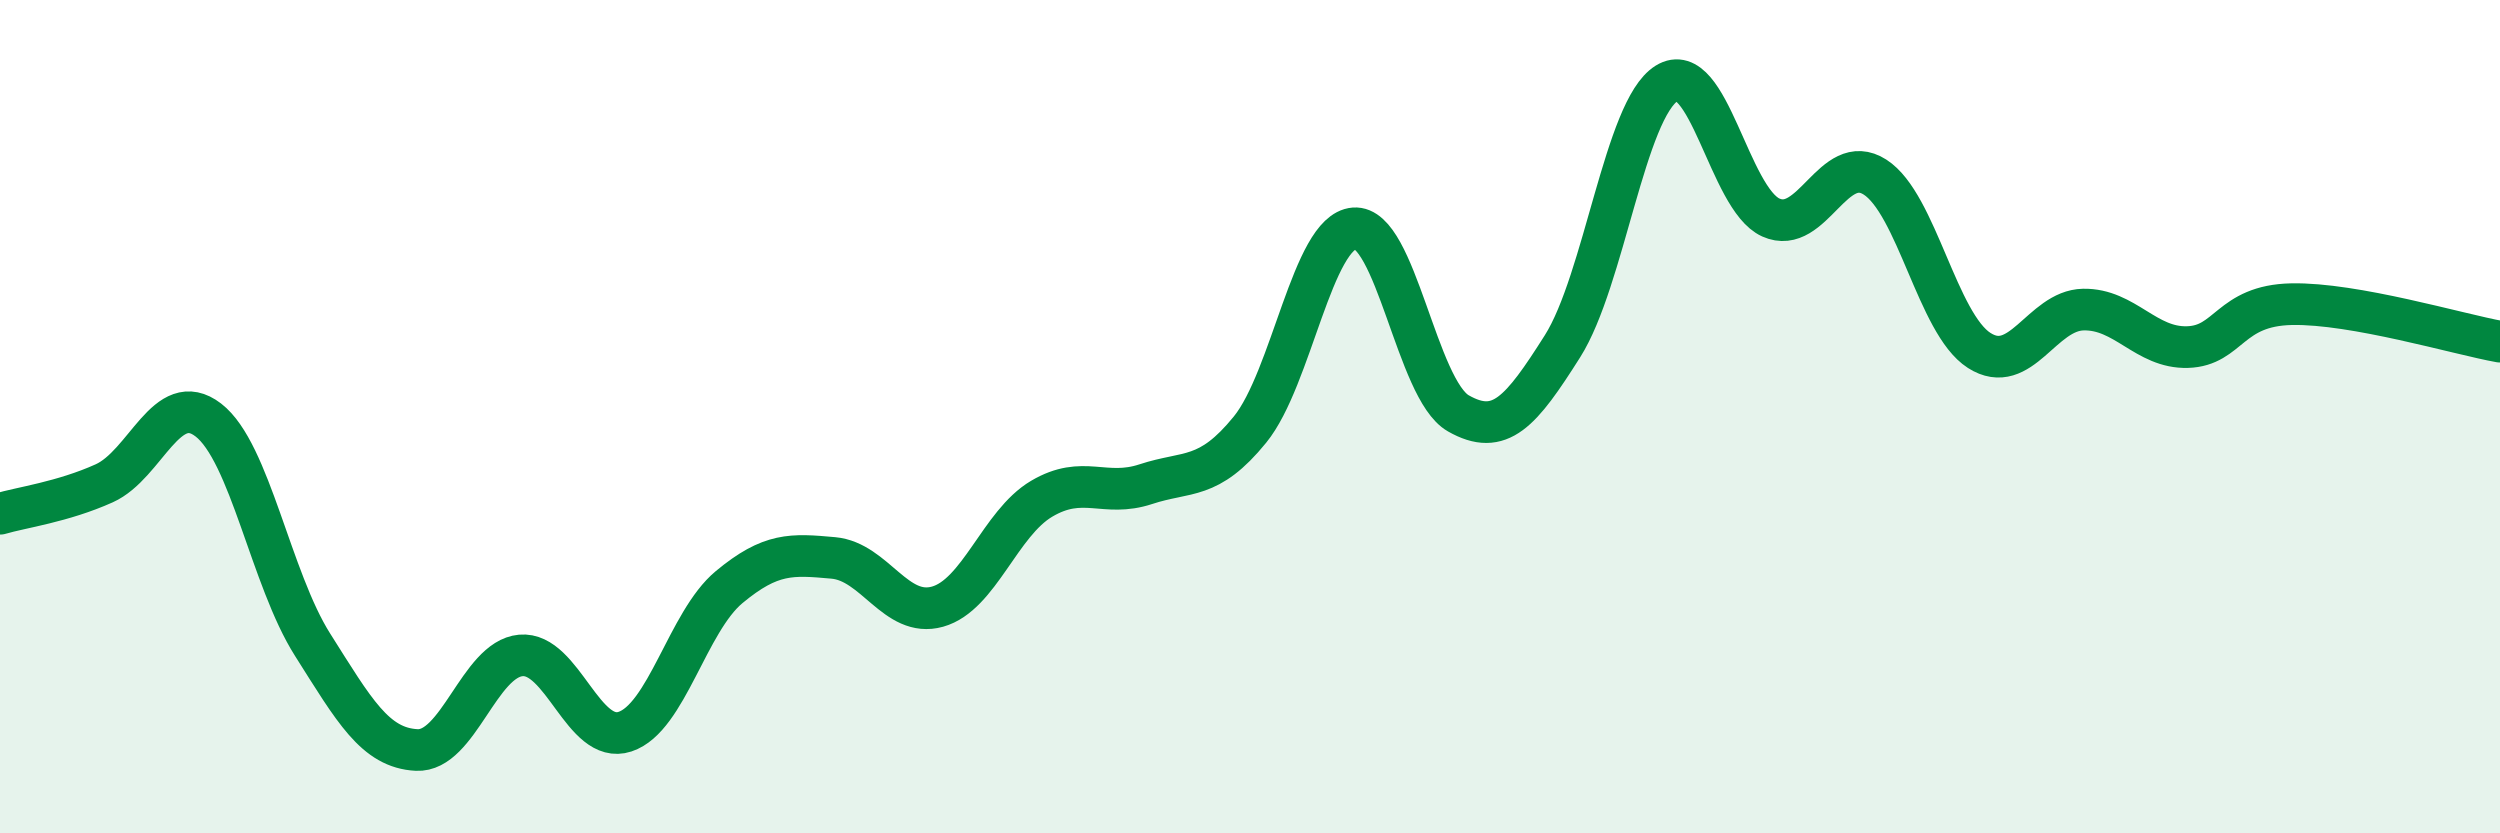
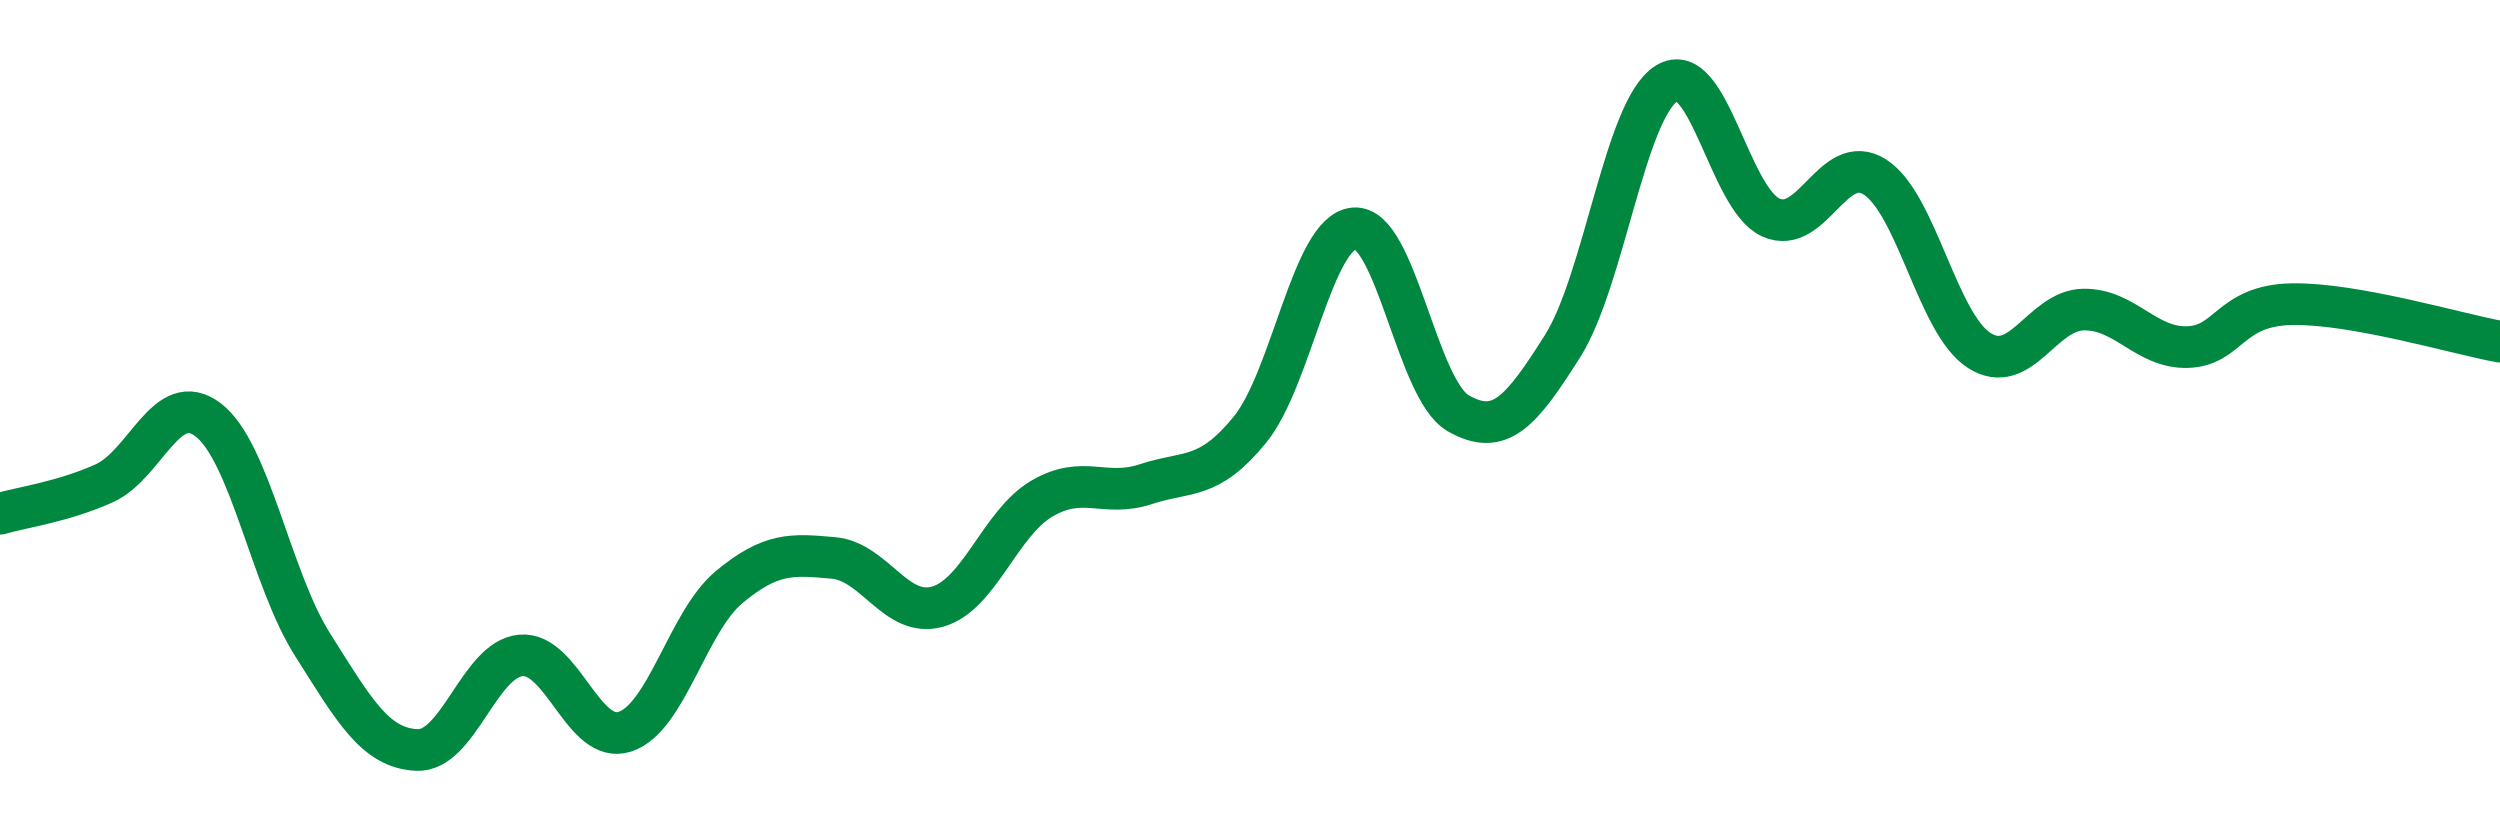
<svg xmlns="http://www.w3.org/2000/svg" width="60" height="20" viewBox="0 0 60 20">
-   <path d="M 0,12.33 C 0.5,12.18 1.5,12.05 2.5,11.6 C 3.5,11.15 4,9.31 5,10.08 C 6,10.85 6.5,13.89 7.5,15.47 C 8.5,17.05 9,17.95 10,18 C 11,18.05 11.5,15.82 12.5,15.73 C 13.5,15.64 14,17.89 15,17.56 C 16,17.23 16.5,14.92 17.5,14.09 C 18.5,13.26 19,13.3 20,13.39 C 21,13.48 21.5,14.84 22.5,14.56 C 23.5,14.28 24,12.56 25,11.97 C 26,11.38 26.5,11.95 27.5,11.62 C 28.5,11.29 29,11.54 30,10.31 C 31,9.08 31.5,5.56 32.5,5.48 C 33.5,5.4 34,9.35 35,9.92 C 36,10.49 36.5,9.89 37.5,8.31 C 38.5,6.73 39,2.62 40,2 C 41,1.38 41.5,4.77 42.5,5.22 C 43.5,5.67 44,3.61 45,4.25 C 46,4.89 46.5,7.77 47.5,8.41 C 48.5,9.05 49,7.45 50,7.43 C 51,7.41 51.5,8.36 52.5,8.33 C 53.5,8.3 53.5,7.33 55,7.3 C 56.5,7.27 59,8.02 60,8.2L60 20L0 20Z" fill="#008740" opacity="0.1" stroke-linecap="round" stroke-linejoin="round" />
  <path d="M 0,12.33 C 0.5,12.18 1.5,12.05 2.5,11.6 C 3.5,11.15 4,9.31 5,10.08 C 6,10.85 6.5,13.89 7.5,15.47 C 8.5,17.05 9,17.95 10,18 C 11,18.05 11.5,15.82 12.5,15.73 C 13.5,15.64 14,17.89 15,17.56 C 16,17.23 16.5,14.92 17.5,14.09 C 18.5,13.26 19,13.3 20,13.39 C 21,13.48 21.5,14.84 22.5,14.56 C 23.5,14.28 24,12.56 25,11.97 C 26,11.38 26.5,11.95 27.5,11.62 C 28.5,11.29 29,11.54 30,10.31 C 31,9.08 31.5,5.56 32.5,5.48 C 33.5,5.4 34,9.35 35,9.92 C 36,10.49 36.5,9.89 37.5,8.31 C 38.5,6.73 39,2.62 40,2 C 41,1.38 41.5,4.77 42.5,5.22 C 43.5,5.67 44,3.61 45,4.25 C 46,4.89 46.5,7.77 47.5,8.41 C 48.5,9.05 49,7.45 50,7.43 C 51,7.41 51.5,8.36 52.5,8.33 C 53.5,8.3 53.5,7.33 55,7.3 C 56.5,7.27 59,8.02 60,8.2" stroke="#008740" stroke-width="1" fill="none" stroke-linecap="round" stroke-linejoin="round" />
</svg>